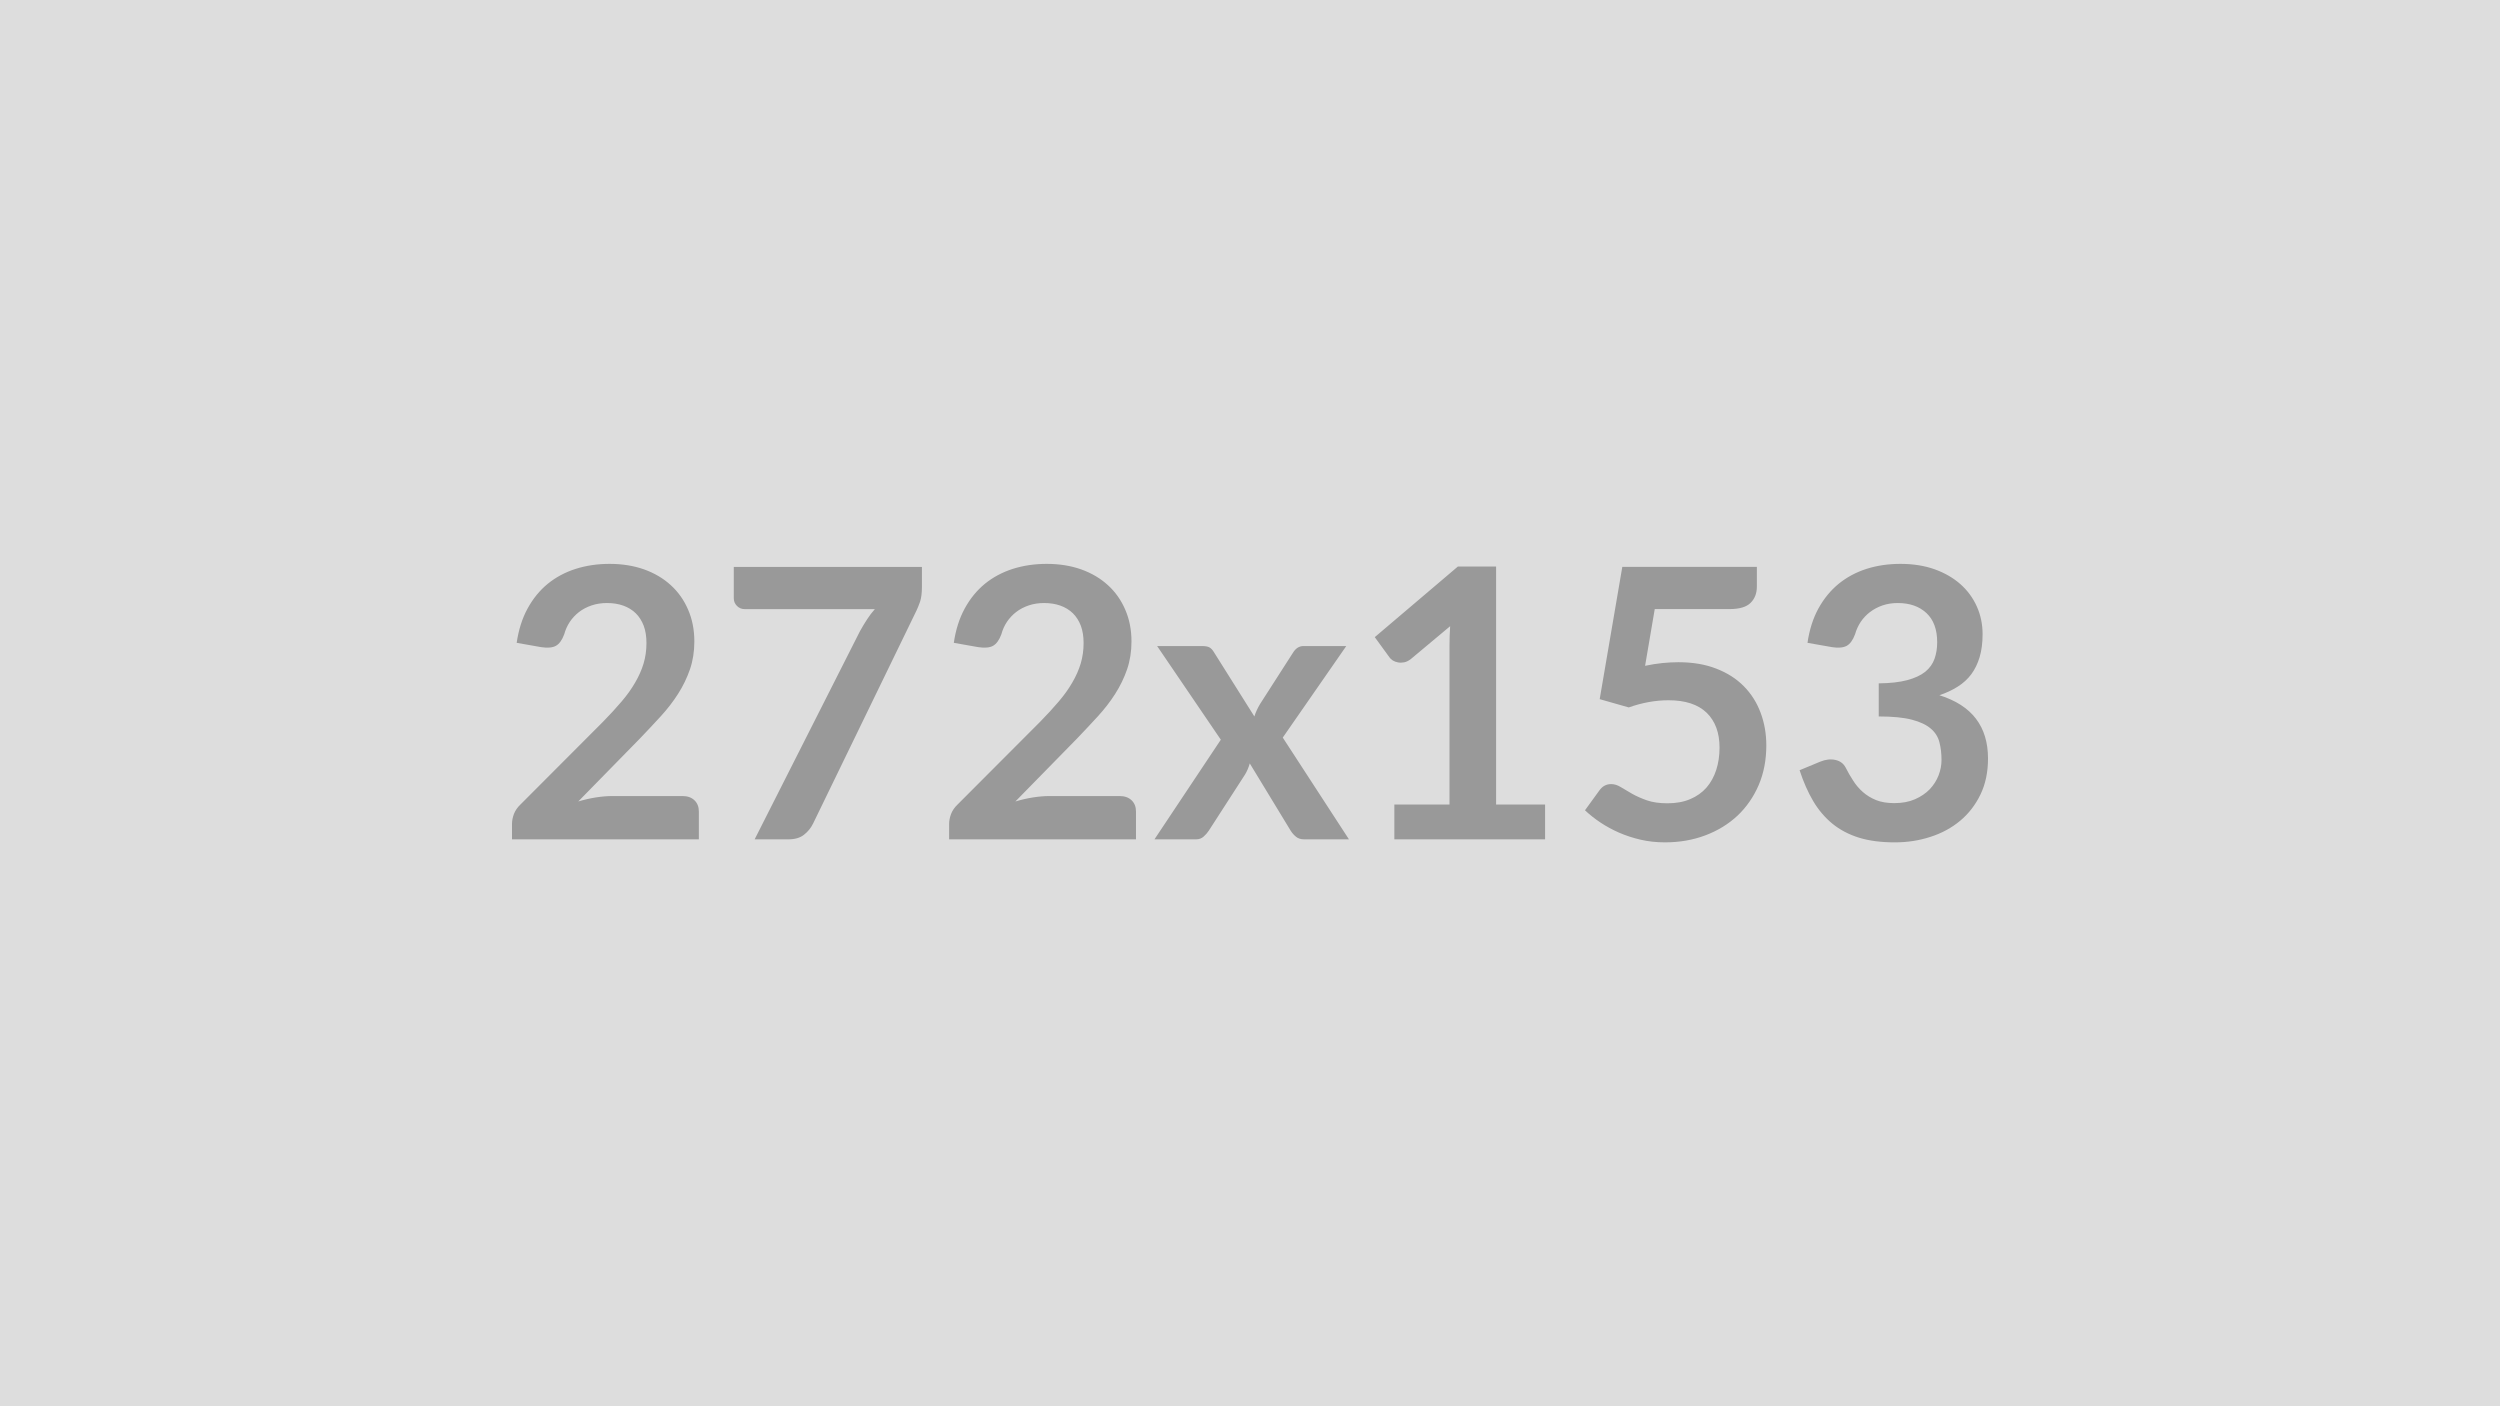
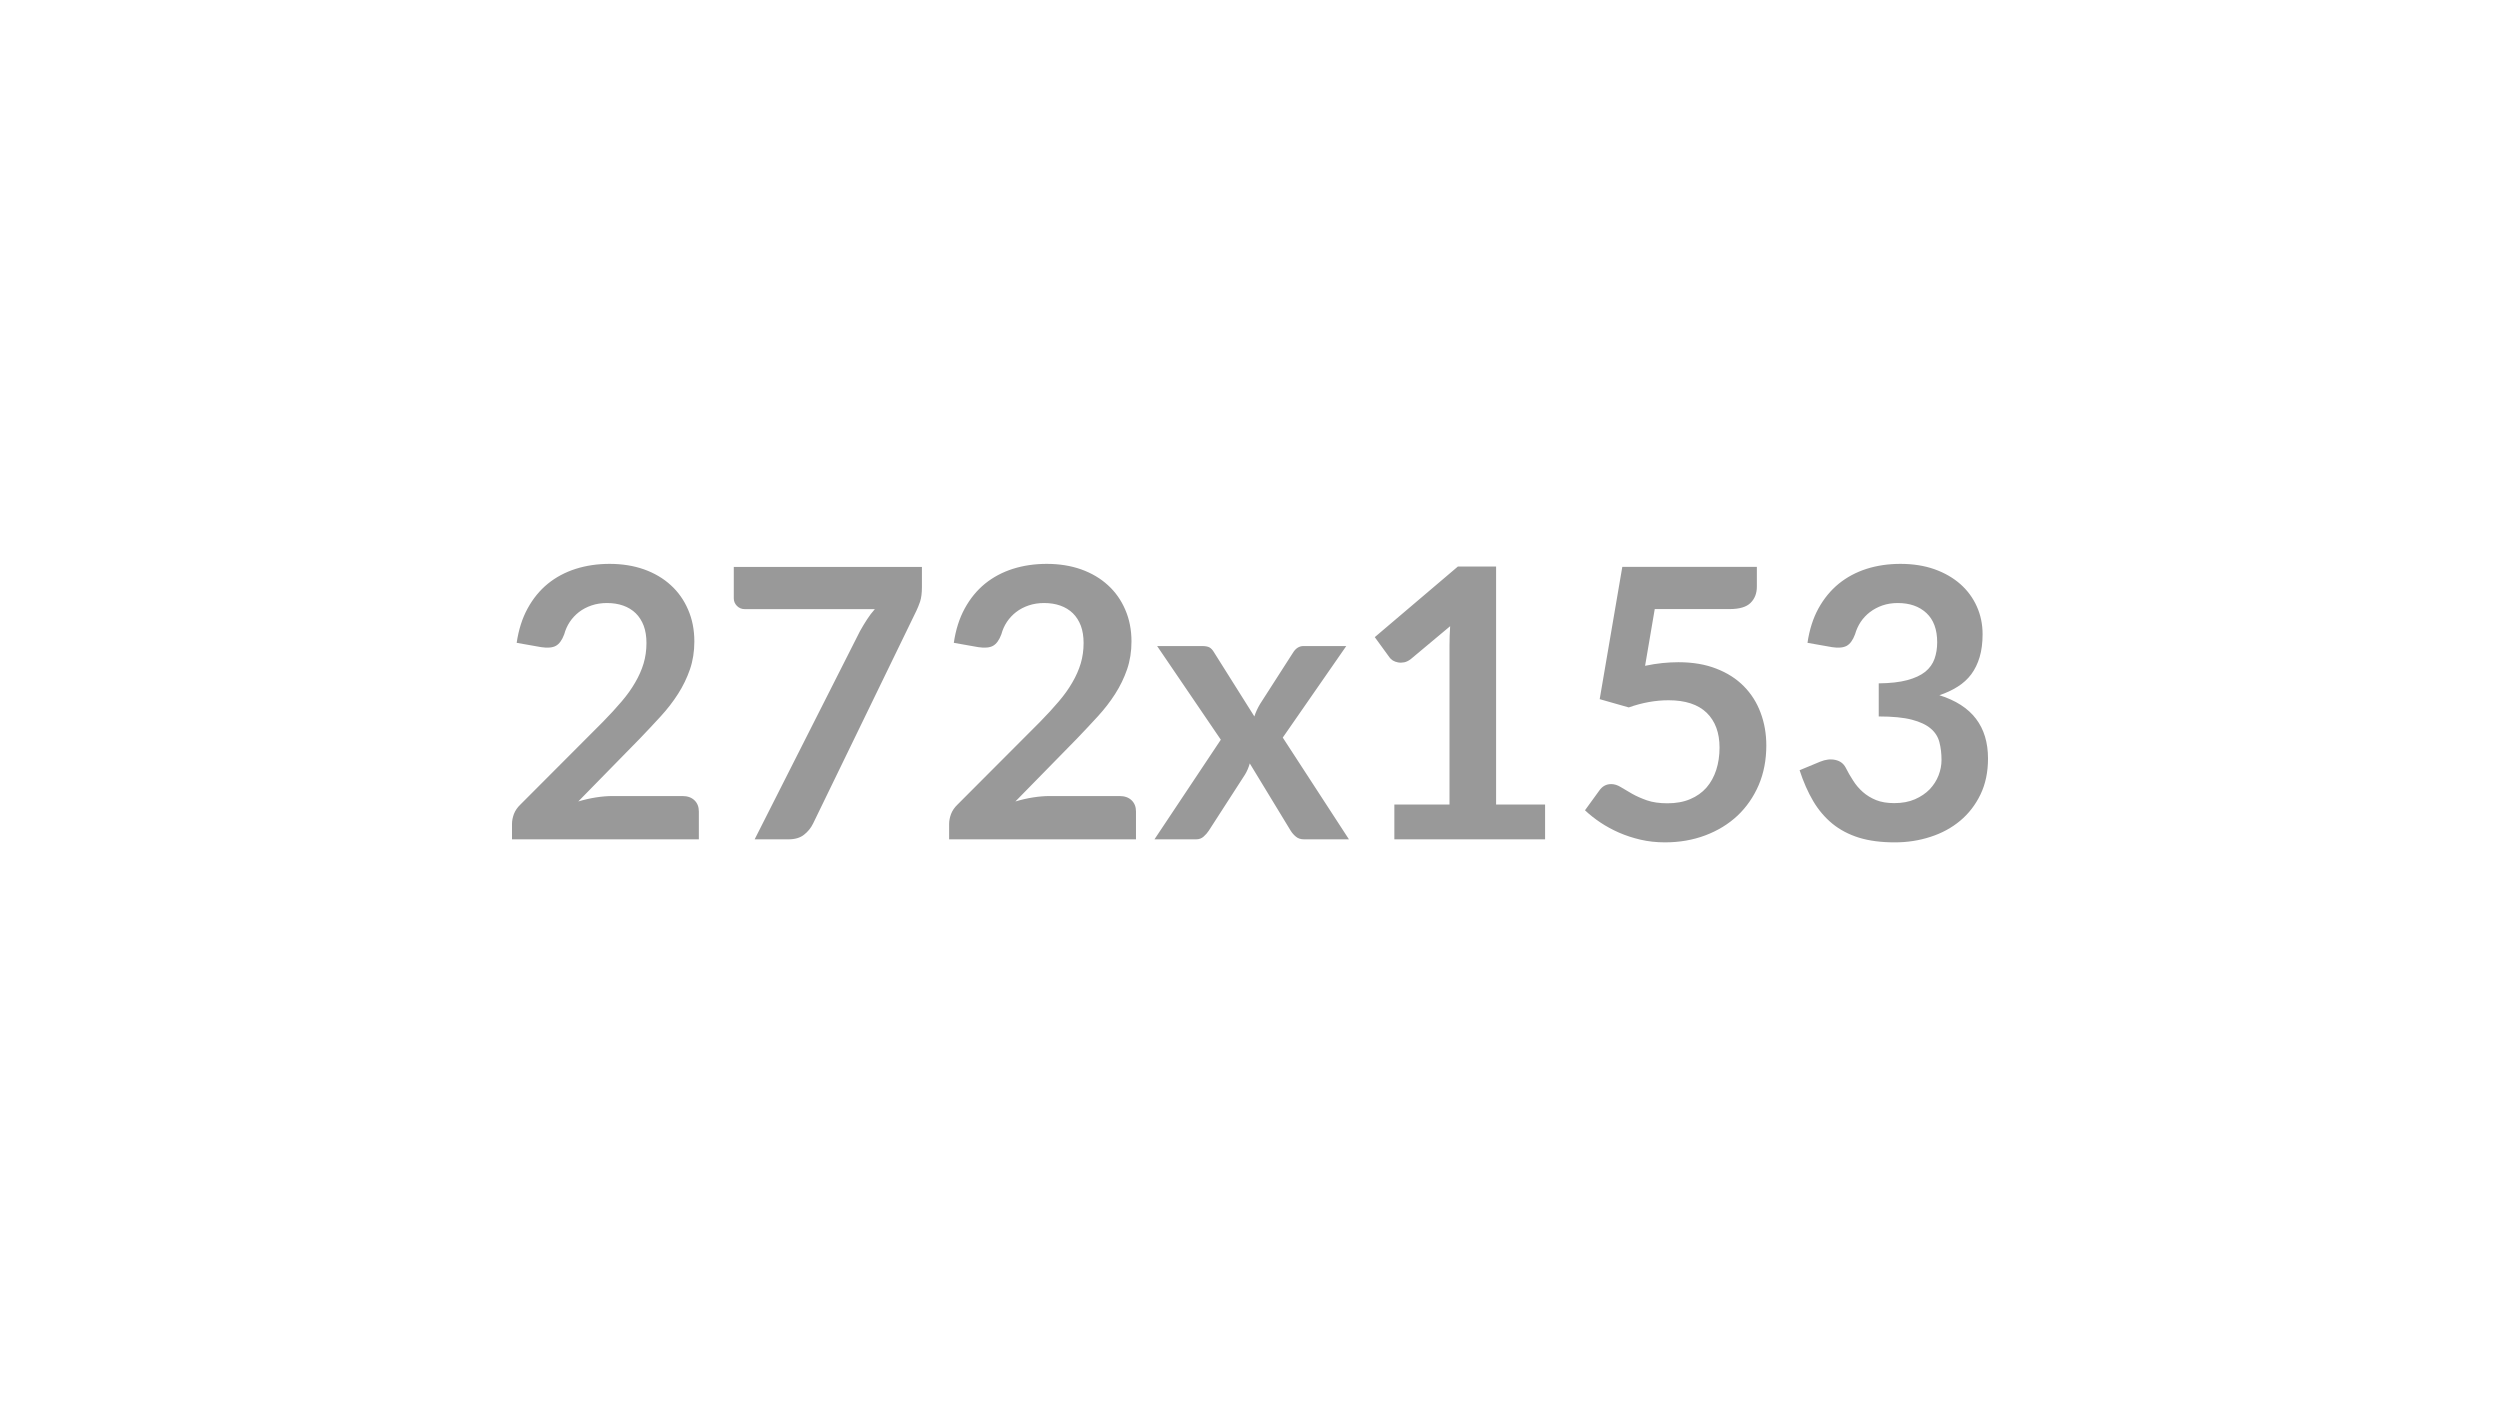
<svg xmlns="http://www.w3.org/2000/svg" width="272" height="153" viewBox="0 0 272 153">
-   <rect width="100%" height="100%" fill="#DDDDDD" />
  <path fill="#999999" d="M66.645 86.61h7.61q.82 0 1.3.46.48.46.48 1.22v3.03h-20.33v-1.68q0-.51.21-1.08.22-.56.69-1.01l9-9.02q1.13-1.15 2.02-2.2.89-1.04 1.48-2.07.6-1.02.92-2.08.31-1.05.31-2.22 0-1.07-.3-1.88-.31-.81-.87-1.36-.57-.55-1.36-.83-.79-.28-1.77-.28-.9 0-1.67.26-.77.26-1.37.72-.59.46-1 1.07-.41.62-.61 1.36-.35.94-.91 1.25-.55.3-1.6.14l-2.66-.47q.31-2.13 1.19-3.74.88-1.61 2.2-2.69 1.32-1.07 3.04-1.62 1.71-.54 3.68-.54 2.05 0 3.75.6 1.7.61 2.91 1.72 1.21 1.1 1.88 2.66.68 1.56.68 3.46 0 1.64-.48 3.04-.48 1.39-1.29 2.66-.81 1.27-1.9 2.46-1.09 1.19-2.27 2.42l-6.69 6.83q.97-.29 1.92-.44.95-.15 1.81-.15Zm13.19-24.93h20.47v2.19q0 .98-.2 1.59-.21.6-.41 1.01L88.465 89.6q-.35.72-.99 1.22-.63.5-1.7.5h-3.67l11.46-22.65q.39-.7.77-1.28.38-.59.85-1.12h-14.19q-.47 0-.82-.35-.34-.35-.34-.82v-3.42Zm34.37 24.93h7.61q.82 0 1.3.46.48.46.48 1.22v3.03h-20.33v-1.68q0-.51.21-1.08.22-.56.69-1.01l9-9.02q1.13-1.15 2.02-2.2.89-1.04 1.48-2.07.6-1.02.92-2.08.31-1.05.31-2.22 0-1.07-.3-1.88-.31-.81-.87-1.36-.57-.55-1.36-.83-.79-.28-1.77-.28-.9 0-1.67.26-.77.26-1.37.72-.59.46-1 1.07-.41.62-.61 1.36-.35.94-.91 1.25-.55.3-1.6.14l-2.66-.47q.31-2.13 1.19-3.74.88-1.61 2.2-2.69 1.32-1.07 3.04-1.62 1.71-.54 3.68-.54 2.05 0 3.75.6 1.7.61 2.91 1.72 1.21 1.1 1.88 2.66.68 1.56.68 3.46 0 1.64-.48 3.04-.48 1.39-1.29 2.66-.81 1.27-1.9 2.46-1.09 1.19-2.27 2.42l-6.69 6.83q.97-.29 1.92-.44.95-.15 1.81-.15Zm25.36-6.36 7.2 11.07h-4.88q-.55 0-.89-.29-.34-.28-.57-.65l-4.45-7.32q-.1.35-.23.65-.13.31-.3.58l-3.93 6.09q-.23.35-.56.64-.33.3-.82.3h-4.53l7.22-10.84-6.93-10.19h4.88q.55 0 .82.15.26.15.47.5l4.41 7.01q.22-.69.63-1.37l3.55-5.53q.45-.76 1.17-.76h4.65l-6.91 9.96Zm23.21 7.28h5.33v3.79h-16.4v-3.79h6V70.25q0-1.03.07-2.12l-4.27 3.57q-.37.29-.73.36-.35.07-.67.01-.32-.06-.57-.21-.24-.16-.36-.34l-1.6-2.2 9.04-7.68h4.16v25.89Zm17.26-21.26-1.05 6.17q.99-.21 1.89-.3.9-.09 1.74-.09 2.34 0 4.12.7 1.79.69 3 1.92t1.82 2.88q.62 1.65.62 3.56 0 2.36-.83 4.31-.84 1.94-2.31 3.33-1.48 1.38-3.5 2.14-2.02.76-4.39.76-1.4 0-2.65-.29t-2.35-.77q-1.09-.48-2.02-1.1-.94-.63-1.68-1.33l1.56-2.15q.49-.7 1.29-.7.52 0 1.05.33t1.22.72q.69.39 1.62.72.93.32 2.24.32 1.4 0 2.46-.45 1.07-.45 1.78-1.26.7-.81 1.06-1.92.36-1.12.36-2.43 0-2.42-1.4-3.79-1.41-1.36-4.15-1.36-2.12 0-4.33.78l-3.16-.9 2.46-14.39h14.64v2.15q0 1.09-.68 1.76-.67.68-2.29.68h-8.14Zm19.29 4.14-2.67-.47q.31-2.13 1.19-3.74.89-1.61 2.21-2.69 1.32-1.07 3.03-1.62 1.71-.54 3.68-.54 2.05 0 3.7.58 1.65.59 2.82 1.62 1.17 1.04 1.79 2.43.63 1.4.63 3.02 0 1.41-.32 2.49-.32 1.07-.91 1.87-.6.8-1.48 1.35-.88.56-1.99.93 2.67.84 3.98 2.56 1.31 1.72 1.31 4.33 0 2.21-.82 3.91-.82 1.7-2.21 2.86-1.39 1.16-3.23 1.75-1.83.6-3.88.6-2.24 0-3.9-.51-1.66-.52-2.89-1.52-1.23-1.01-2.09-2.46-.86-1.46-1.48-3.36l2.24-.93q.88-.36 1.65-.19.77.17 1.12.83.36.72.81 1.41.44.7 1.05 1.24.62.55 1.45.89.83.33 1.98.33 1.29 0 2.25-.42t1.61-1.09q.64-.68.96-1.51.32-.83.32-1.67 0-1.07-.23-1.94-.22-.87-.94-1.48-.72-.62-2.06-.97t-3.6-.35v-3.6q1.87-.02 3.1-.35 1.23-.33 1.96-.91.72-.59 1.01-1.41.29-.82.29-1.8 0-2.09-1.17-3.18-1.17-1.09-3.12-1.09-.9 0-1.66.26-.75.26-1.36.72-.6.46-1.01 1.07-.41.62-.62 1.36-.35.94-.91 1.25-.57.3-1.59.14Z" />
</svg>